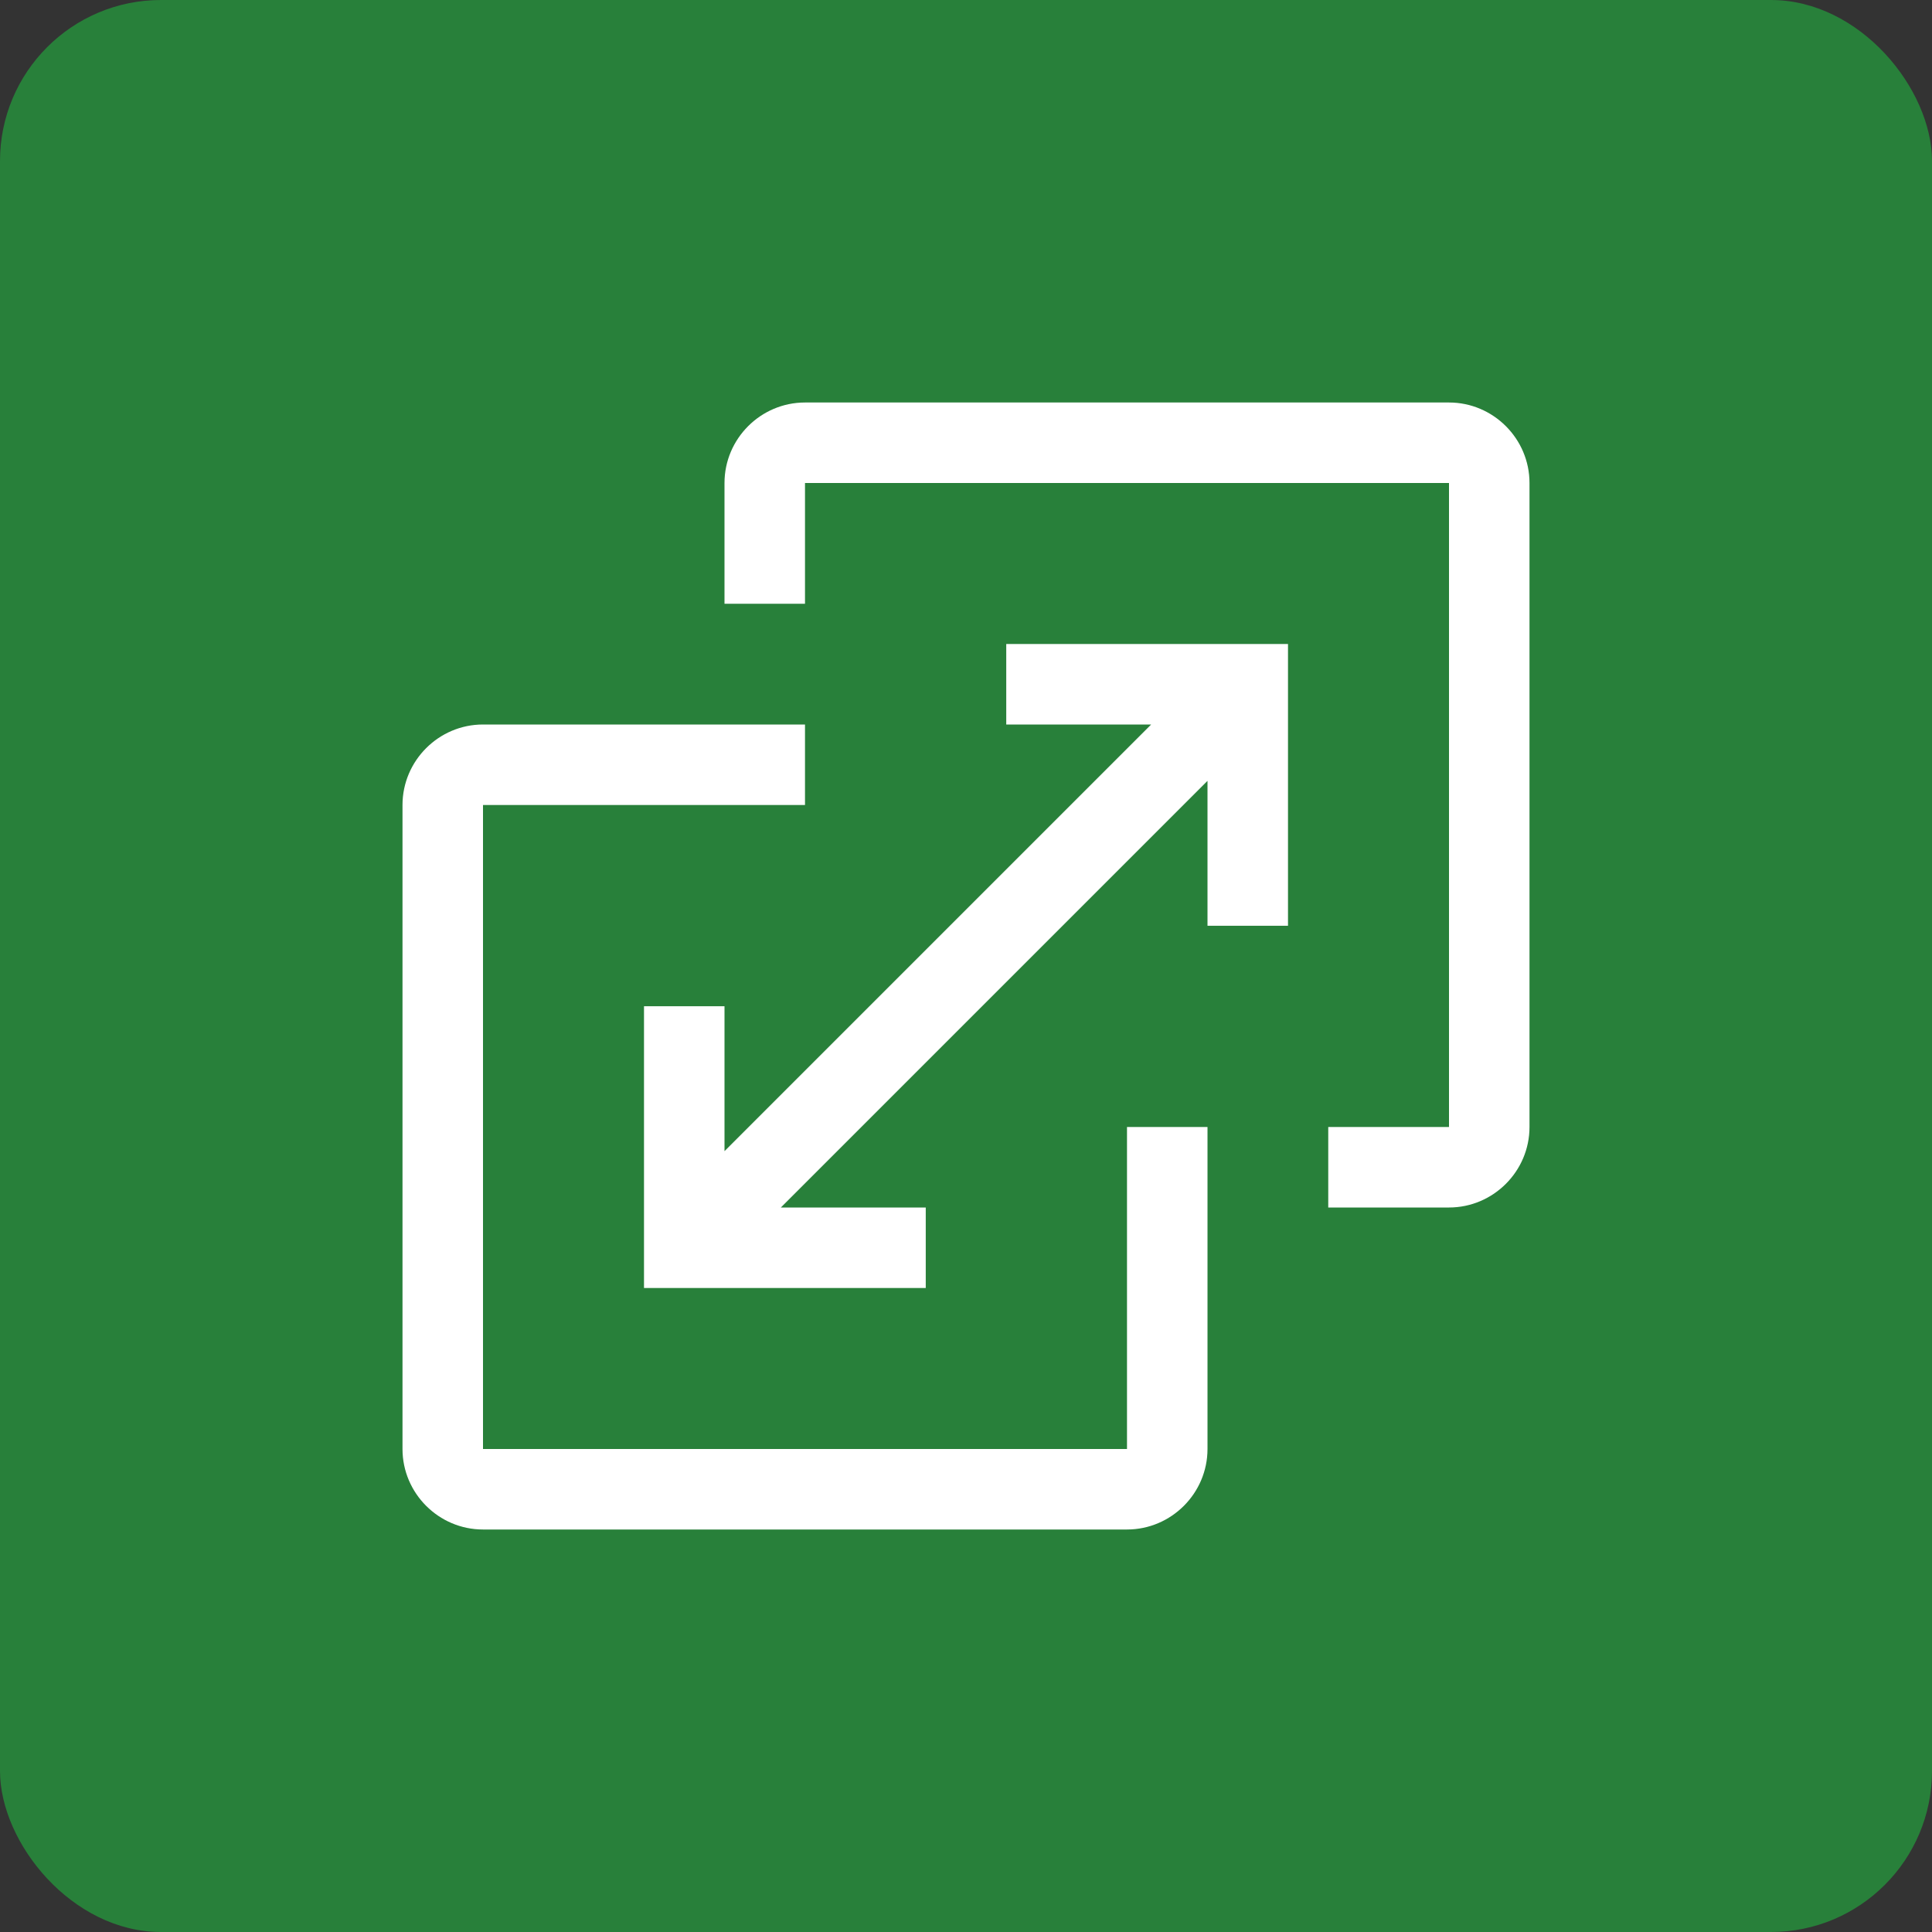
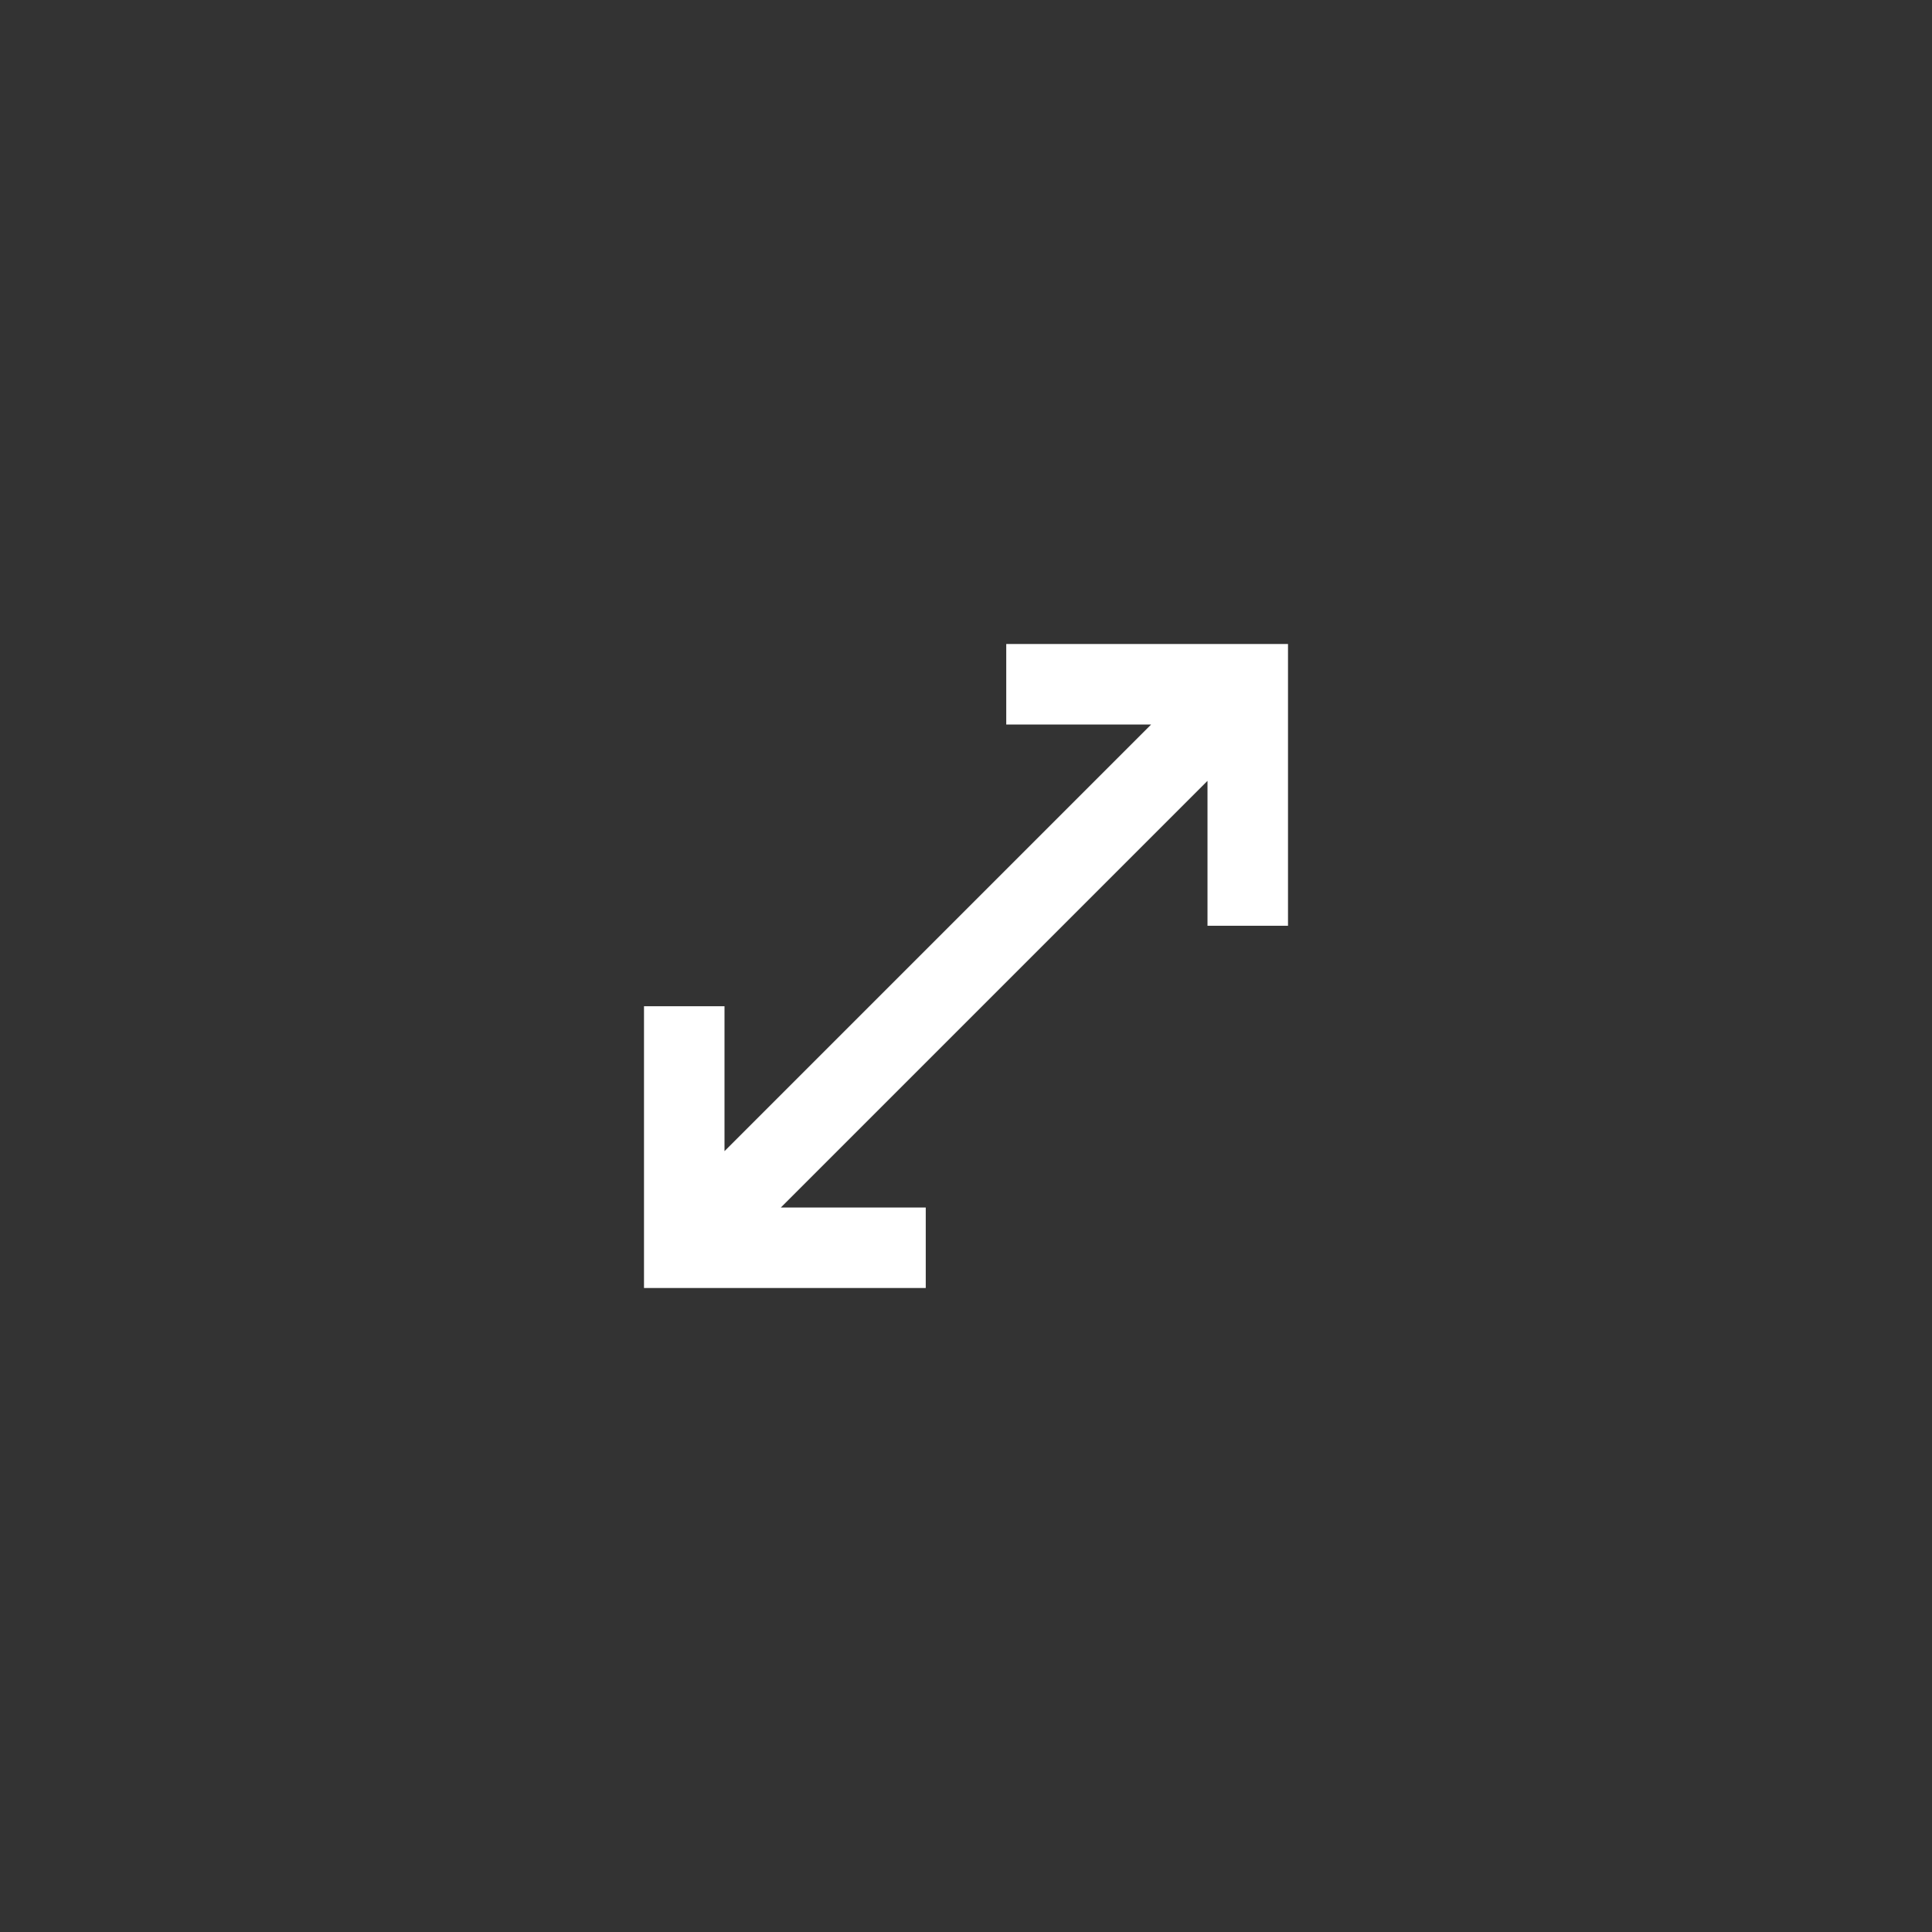
<svg xmlns="http://www.w3.org/2000/svg" viewBox="0 0 48 48">
  <rect x="0" y="0" width="48" height="48" fill="#333333" stroke="none" />
  <defs>
    <style>.d{fill:#fff;}.e{fill:#28803a;}</style>
  </defs>
  <g id="a">
-     <rect class="e" width="48" height="48" rx="4" ry="4" />
-   </g>
+     </g>
  <g id="b">
    <g>
-       <path class="d" d="M20,18H12c-1.1,0-2,.9-2,2v16c0,1.1,.9,2,2,2H28c1.1,0,2-.9,2-2v-8h-2v8H12V20h8v-2Z" />
-       <path class="d" d="M36,10H20c-1.1,0-2,.9-2,2v3h2v-3h16V28h-3v2h3c1.1,0,2-.9,2-2V12c0-1.1-.9-2-2-2Z" />
      <polygon class="d" points="23 32 23 30 19.4 30 30 19.4 30 23 32 23 32 16 25 16 25 18 28.6 18 18 28.6 18 25 16 25 16 32 23 32" />
    </g>
  </g>
  <g id="c" />
</svg>